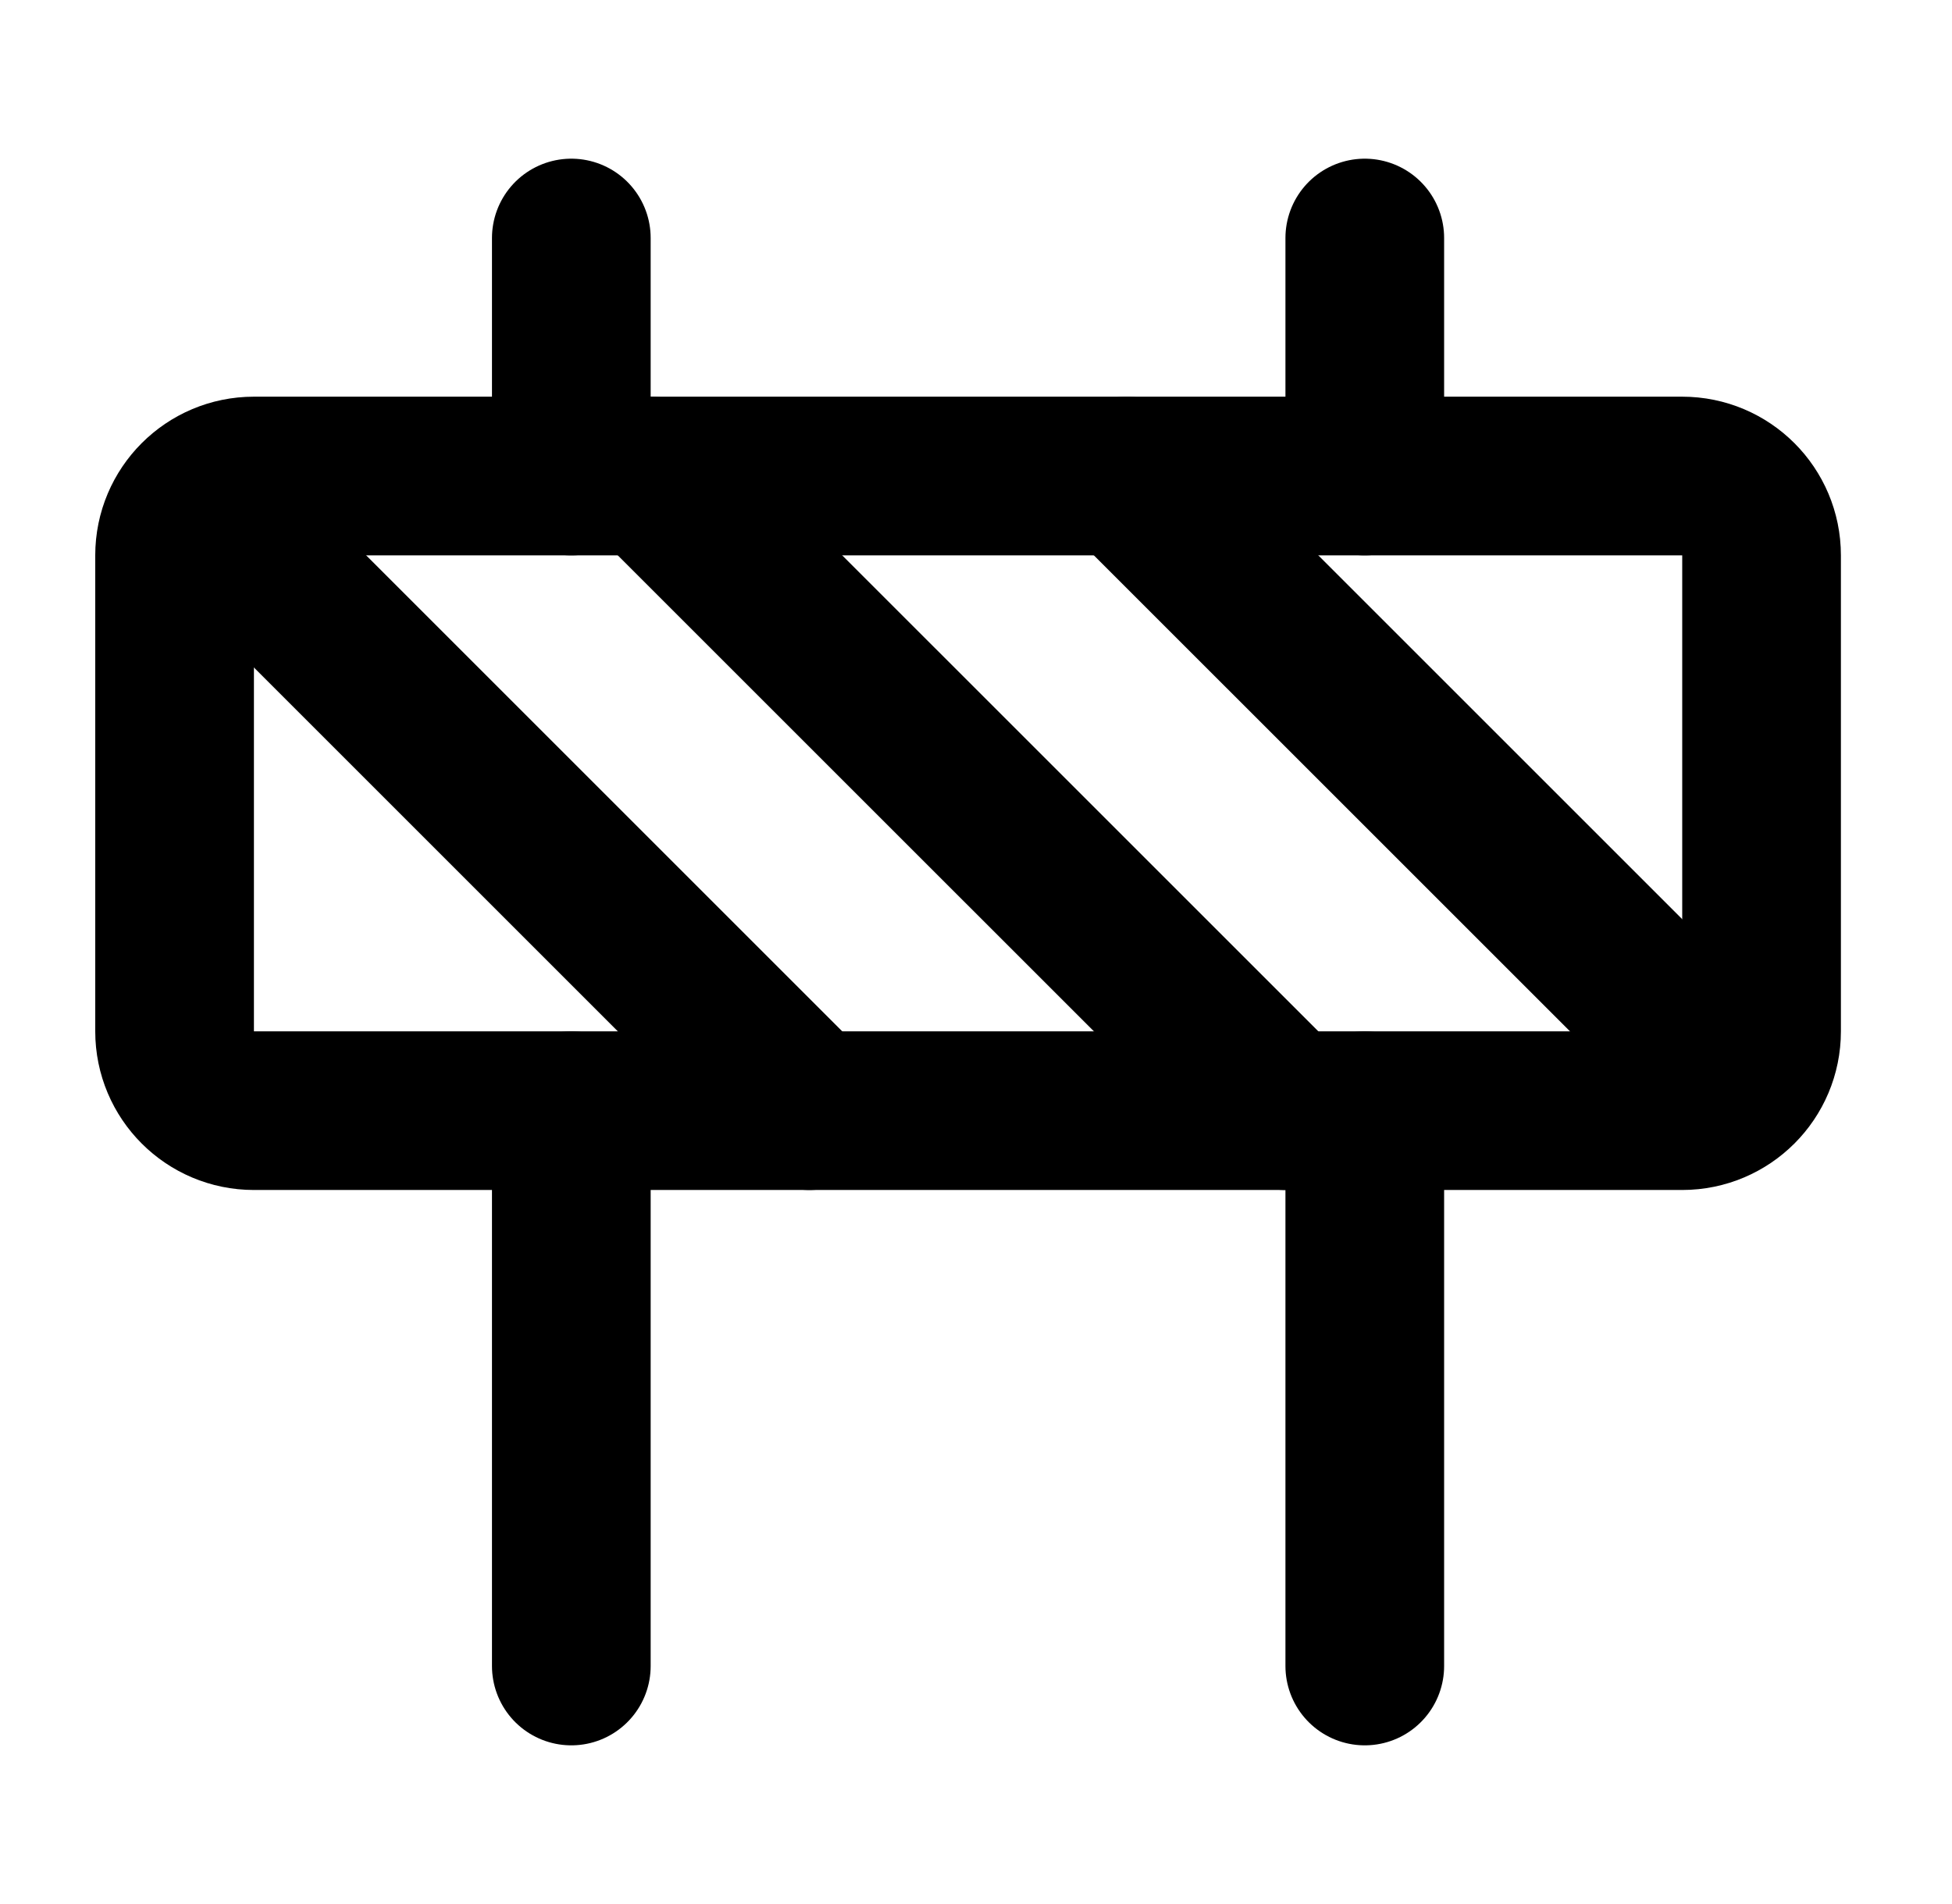
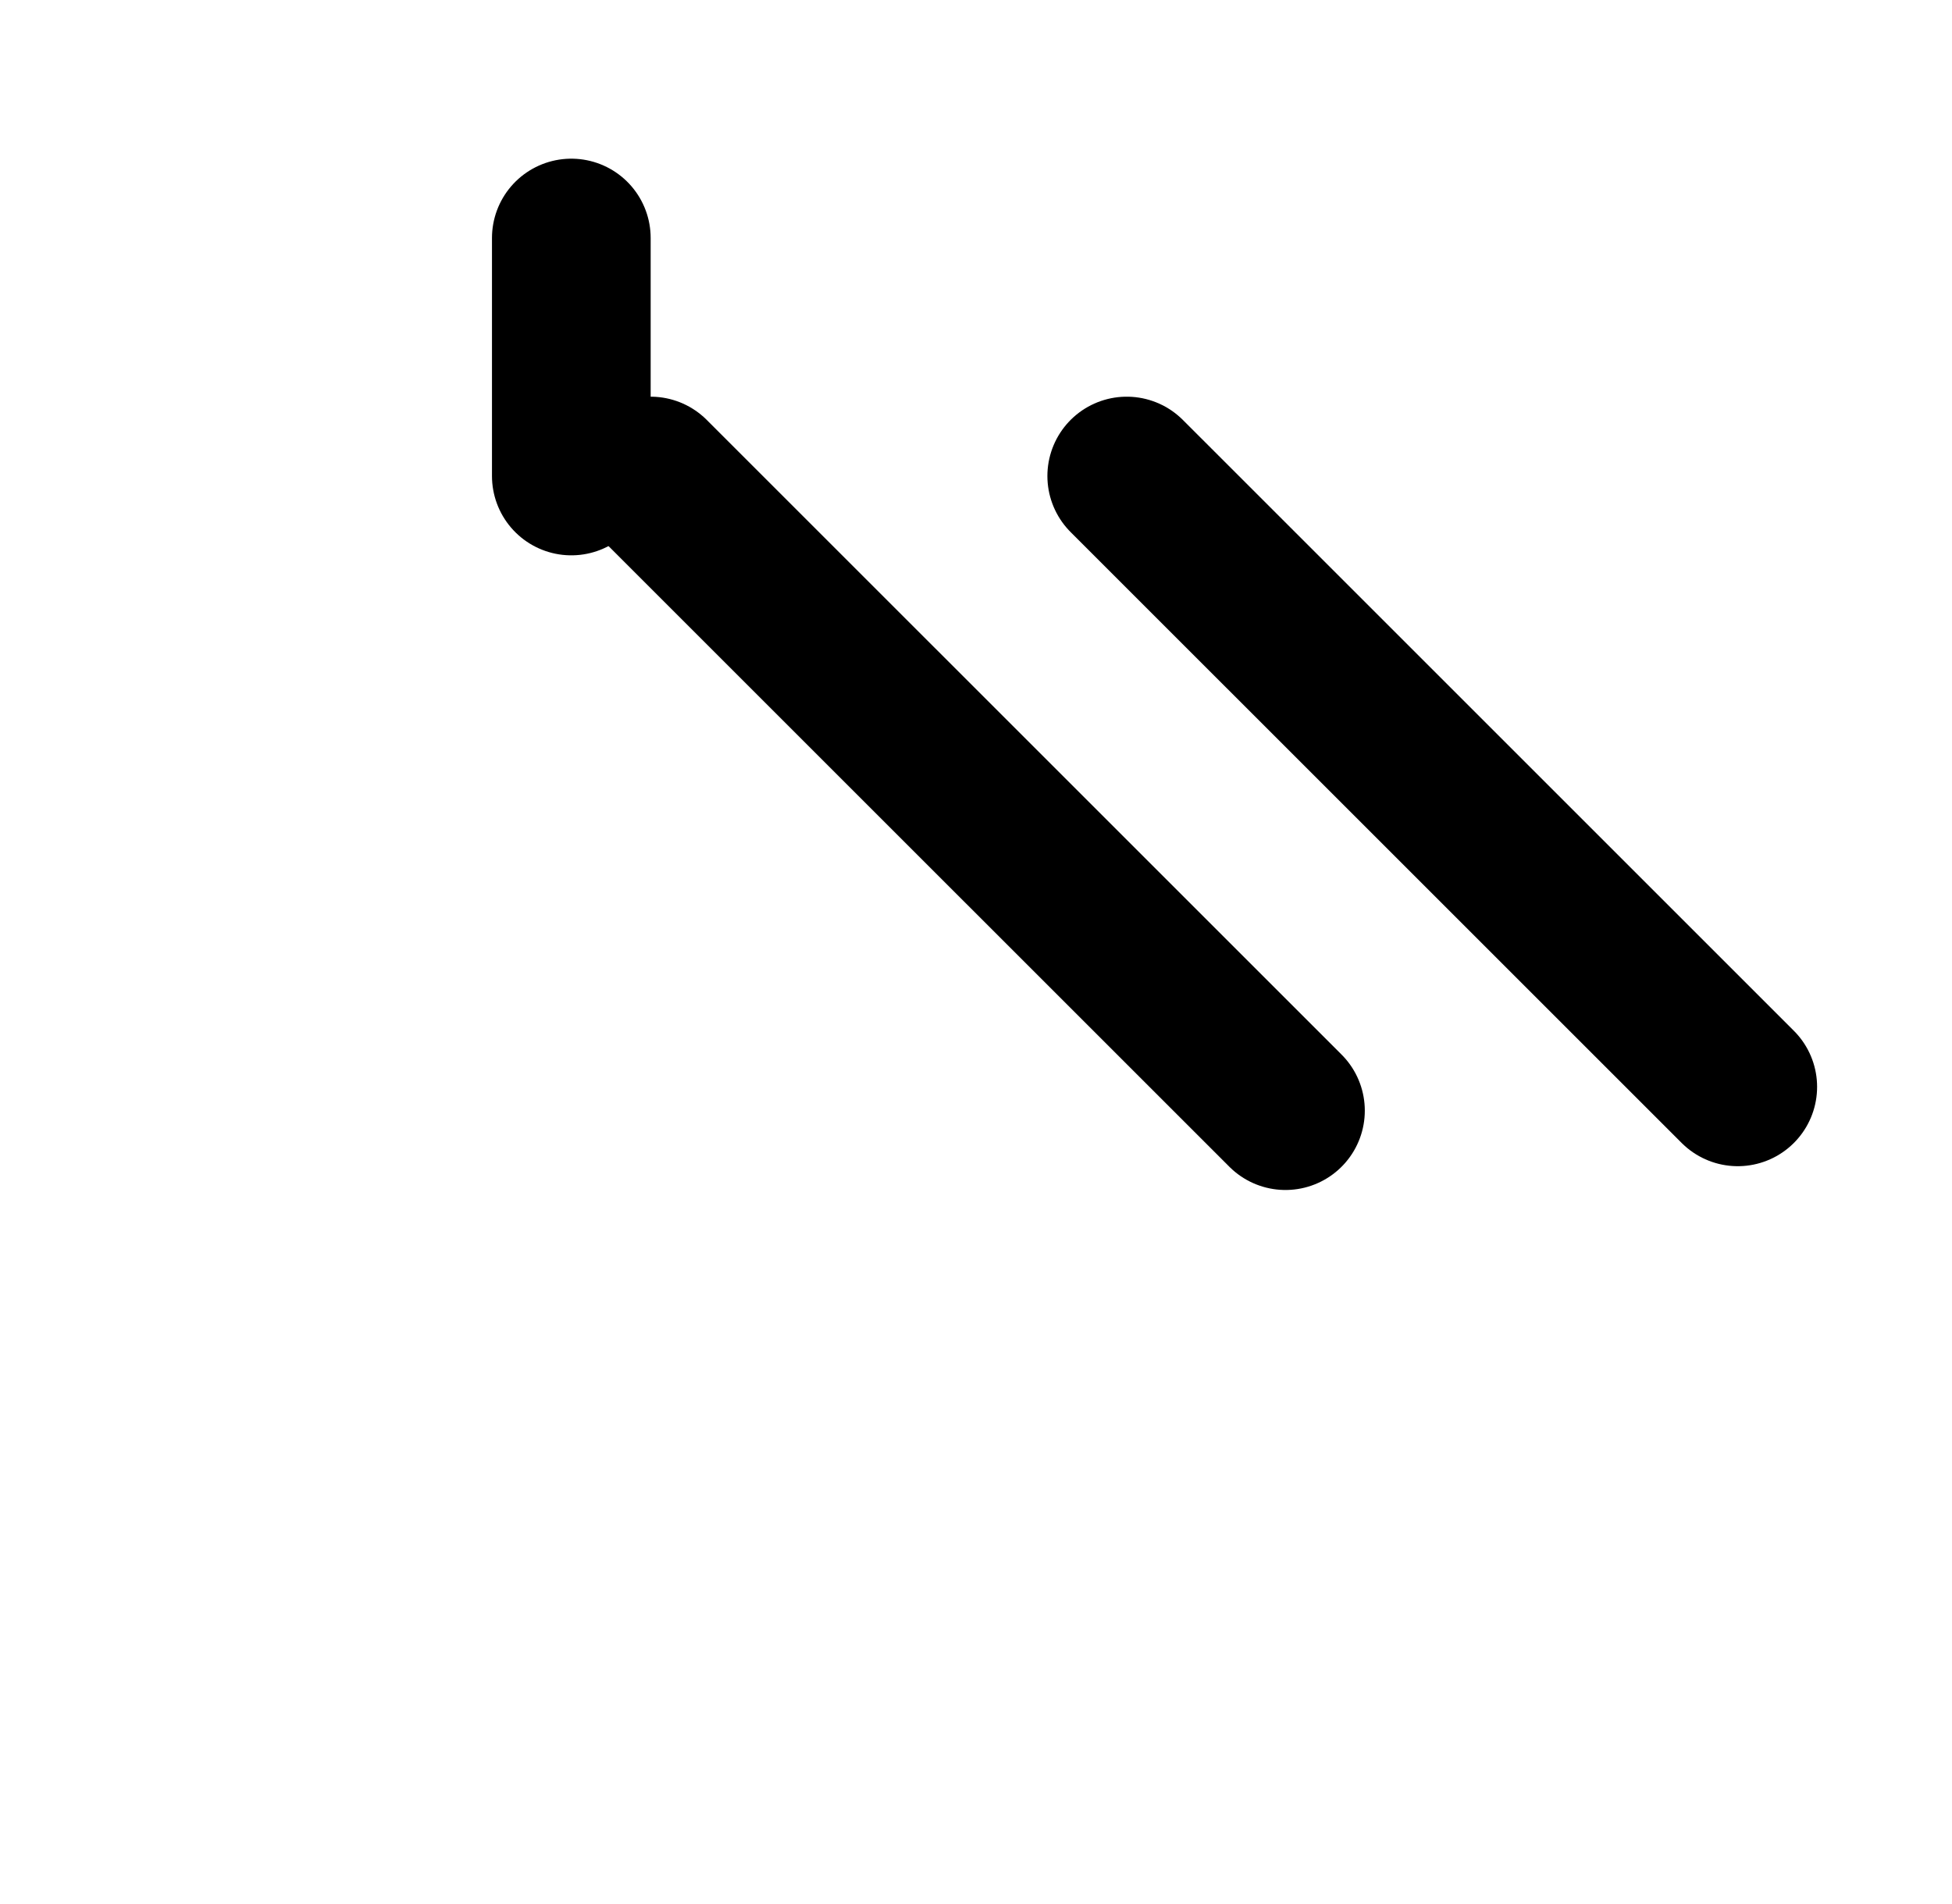
<svg xmlns="http://www.w3.org/2000/svg" width="41" height="40" viewBox="0 0 41 40" fill="none">
-   <path d="M35.333 10H5.333C4.413 10 3.667 10.746 3.667 11.667V21.667C3.667 22.587 4.413 23.333 5.333 23.333H35.333C36.254 23.333 37 22.587 37 21.667V11.667C37 10.746 36.254 10 35.333 10Z" stroke="black" style="stroke:black;stroke-opacity:1;" stroke-width="3.333" stroke-linecap="round" stroke-linejoin="round" />
-   <path d="M28.666 23.334V35" stroke="black" style="stroke:black;stroke-opacity:1;" stroke-width="3.333" stroke-linecap="round" stroke-linejoin="round" />
-   <path d="M12 23.334V35" stroke="black" style="stroke:black;stroke-opacity:1;" stroke-width="3.333" stroke-linecap="round" stroke-linejoin="round" />
-   <path d="M28.666 5V10" stroke="black" style="stroke:black;stroke-opacity:1;" stroke-width="3.333" stroke-linecap="round" stroke-linejoin="round" />
  <path d="M12 5V10" stroke="black" style="stroke:black;stroke-opacity:1;" stroke-width="3.333" stroke-linecap="round" stroke-linejoin="round" />
-   <path d="M17 23.333L4.167 10.5" stroke="black" style="stroke:black;stroke-opacity:1;" stroke-width="3.333" stroke-linecap="round" stroke-linejoin="round" />
  <path d="M23.666 10L36.5 22.833" stroke="black" style="stroke:black;stroke-opacity:1;" stroke-width="3.333" stroke-linecap="round" stroke-linejoin="round" />
  <path d="M13.666 10L27 23.333" stroke="black" style="stroke:black;stroke-opacity:1;" stroke-width="3.333" stroke-linecap="round" stroke-linejoin="round" />
</svg>